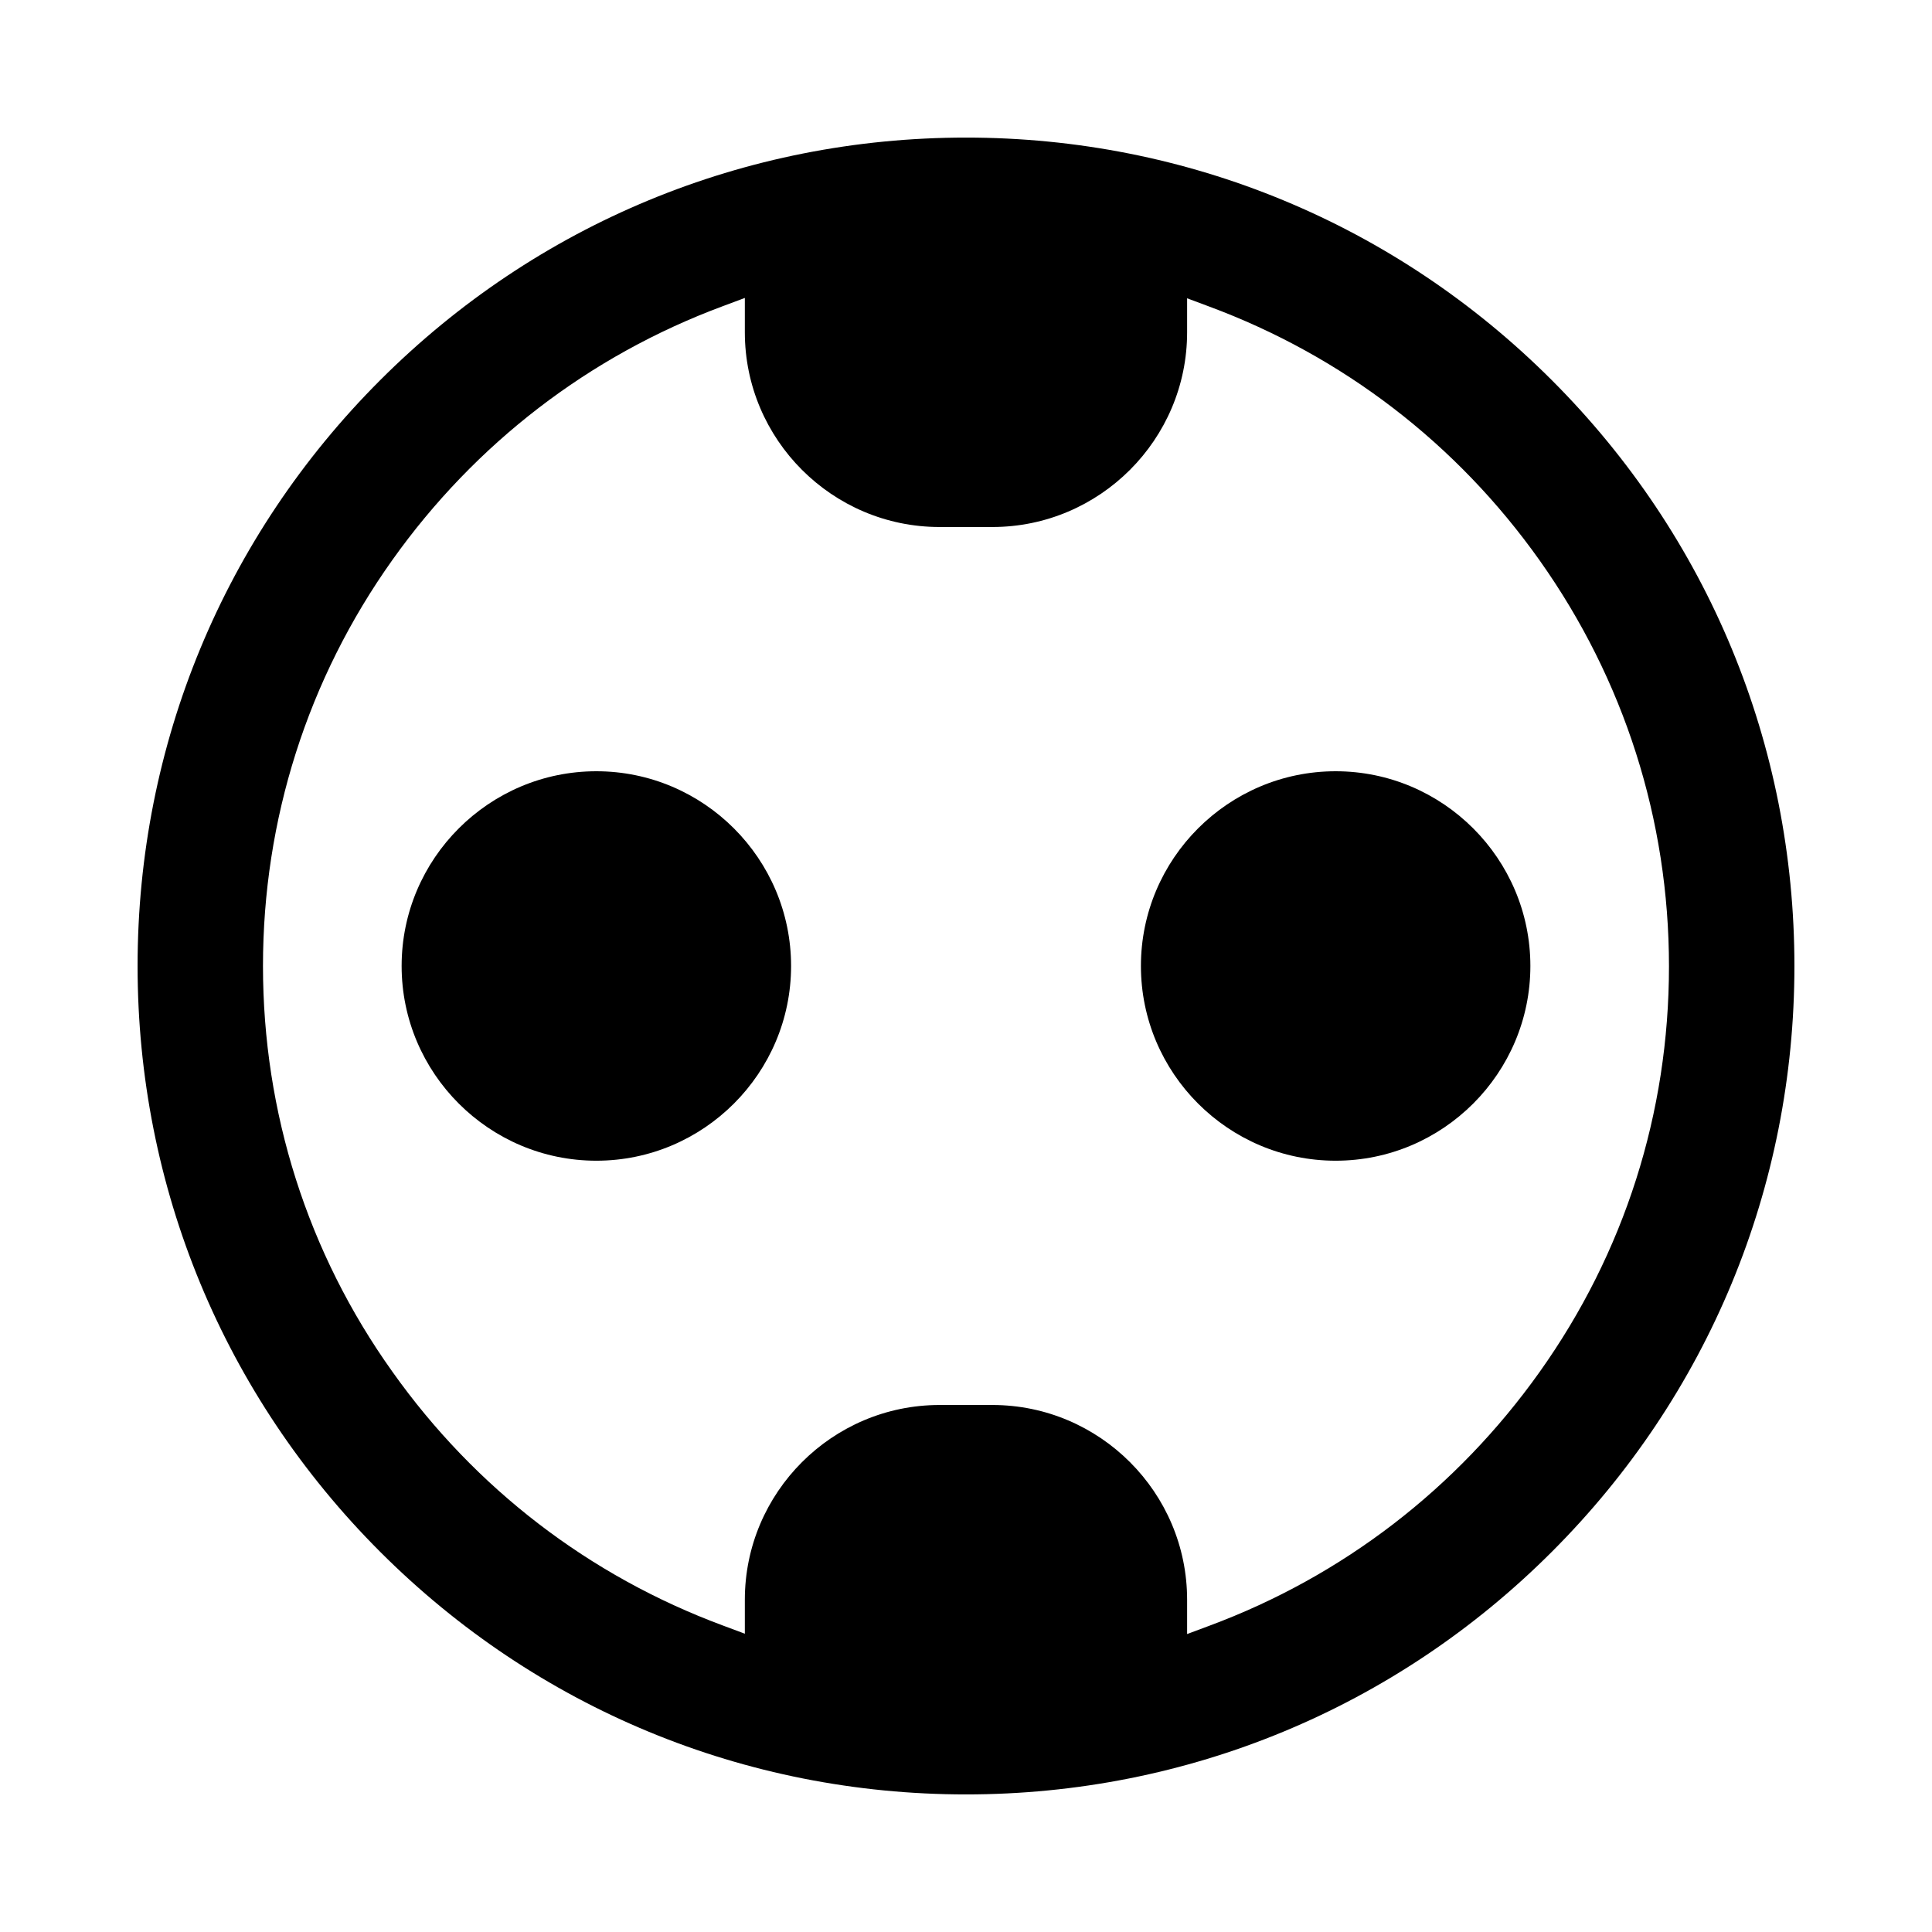
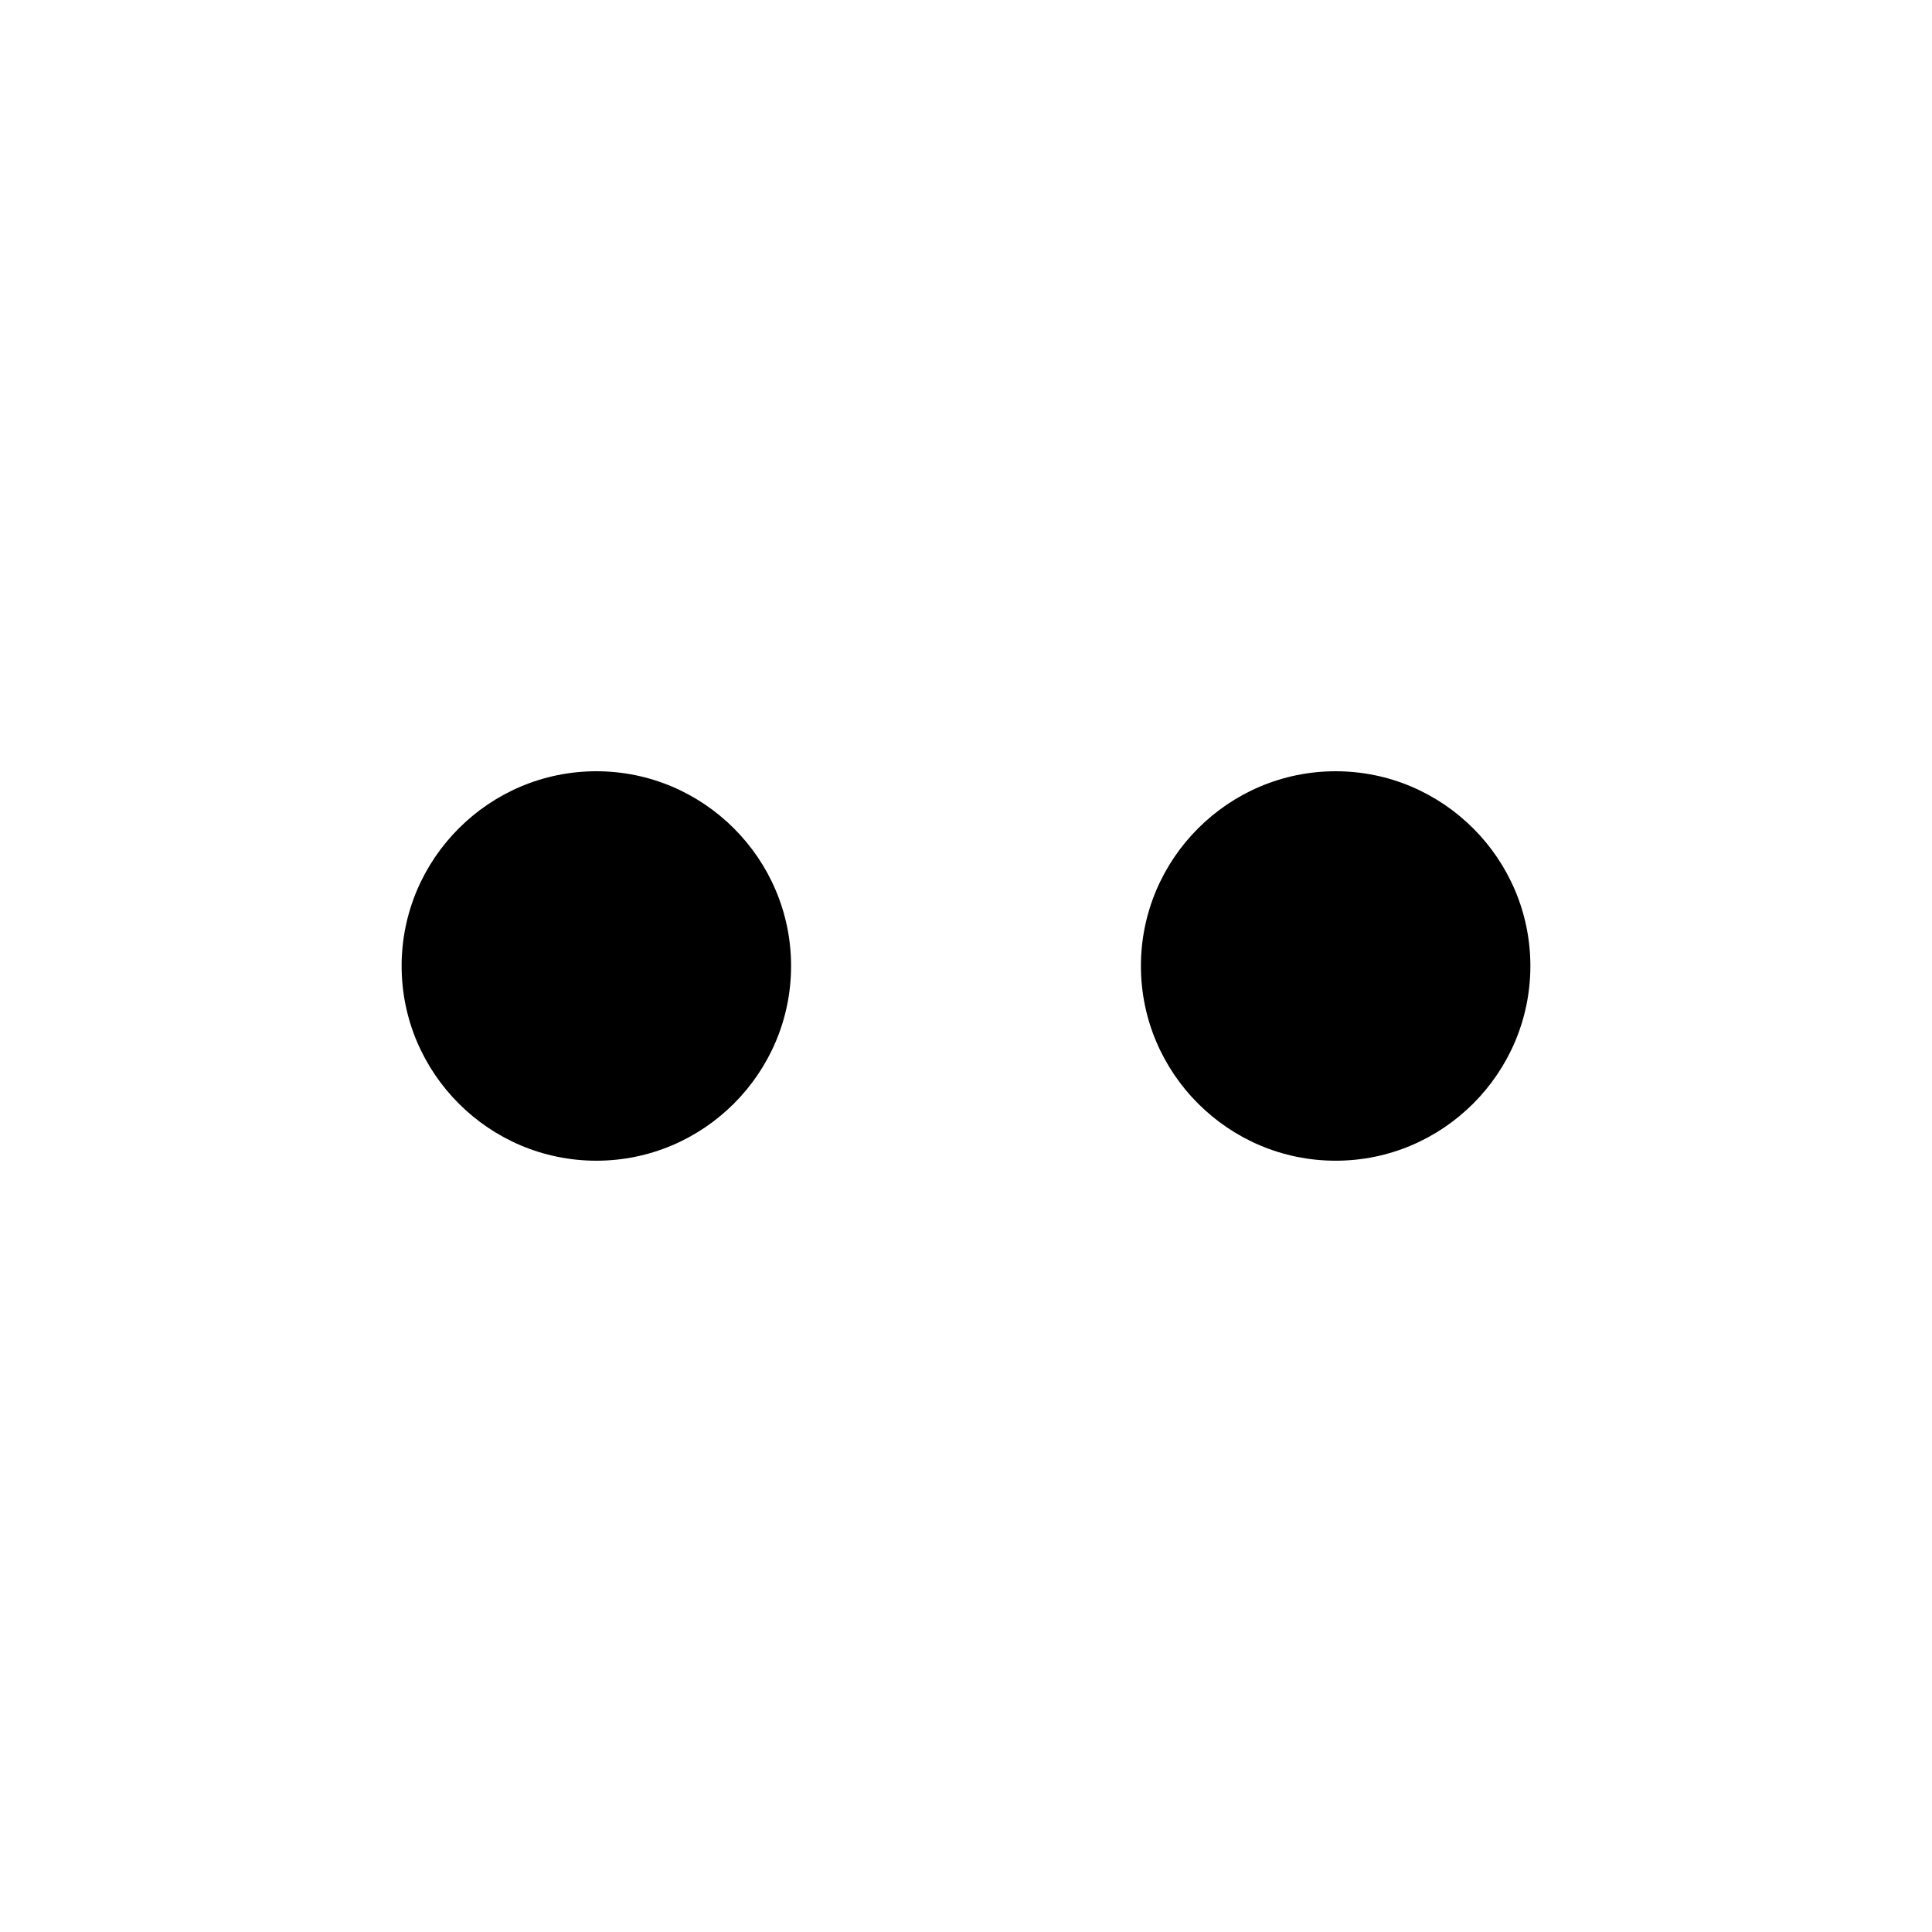
<svg xmlns="http://www.w3.org/2000/svg" fill="#000000" width="800px" height="800px" version="1.1" viewBox="144 144 512 512">
  <g>
-     <path d="m555.25 244.75c-41.461-41.461-96.652-64.289-155.25-64.289s-113.79 22.828-155.25 64.289c-41.461 41.461-64.289 96.652-64.289 155.25s22.828 113.79 64.289 155.25c41.461 41.461 96.652 64.289 155.25 64.289s113.79-22.828 155.25-64.289c41.461-41.461 64.289-96.652 64.289-155.25s-22.828-113.79-64.289-155.25zm-3.238 262.84c-21.953 30.875-52.219 54.141-87.555 67.262l-5.859 2.188v-9.098c0-28.426-23.18-51.605-51.605-51.605h-13.996c-28.426 0-51.605 23.18-51.605 51.605v9.008l-5.859-2.188c-35.336-13.121-65.602-36.301-87.555-67.262-22.48-31.488-34.285-68.75-34.285-107.5 0-38.75 11.809-76.008 34.285-107.59 21.953-30.875 52.219-54.141 87.555-67.262l5.859-2.188v9.098c0 28.426 23.18 51.605 51.605 51.605h13.996c28.426 0 51.605-23.18 51.605-51.605v-9.008l5.859 2.188c35.336 13.121 65.602 36.301 87.555 67.262 22.391 31.574 34.285 68.75 34.285 107.59 0 38.836-11.809 75.922-34.285 107.5z" />
    <path d="m497.96 348.39c-28.426 0-51.605 23.18-51.605 51.605s23.18 51.605 51.605 51.605c28.426 0 51.605-23.18 51.605-51.605s-23.18-51.605-51.605-51.605z" />
    <path d="m302.04 348.39c-28.426 0-51.605 23.18-51.605 51.605s23.18 51.605 51.605 51.605c28.426 0 51.605-23.18 51.605-51.605s-23.18-51.605-51.605-51.605z" />
  </g>
</svg>